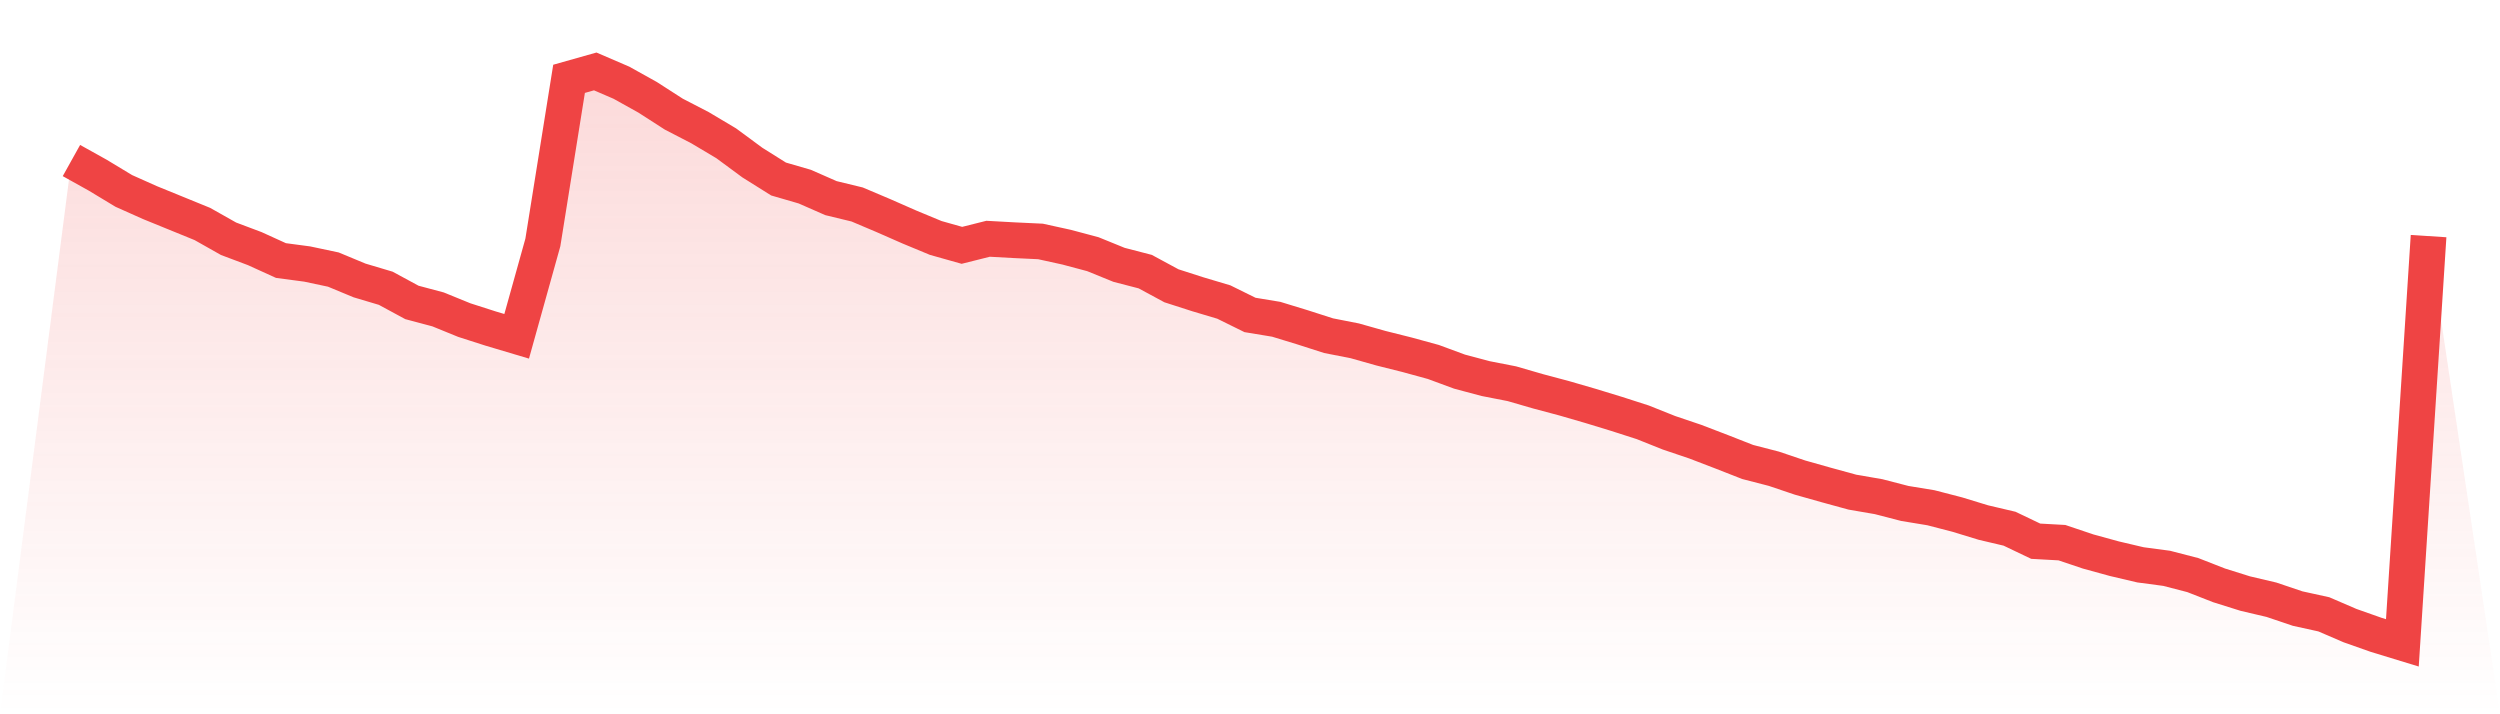
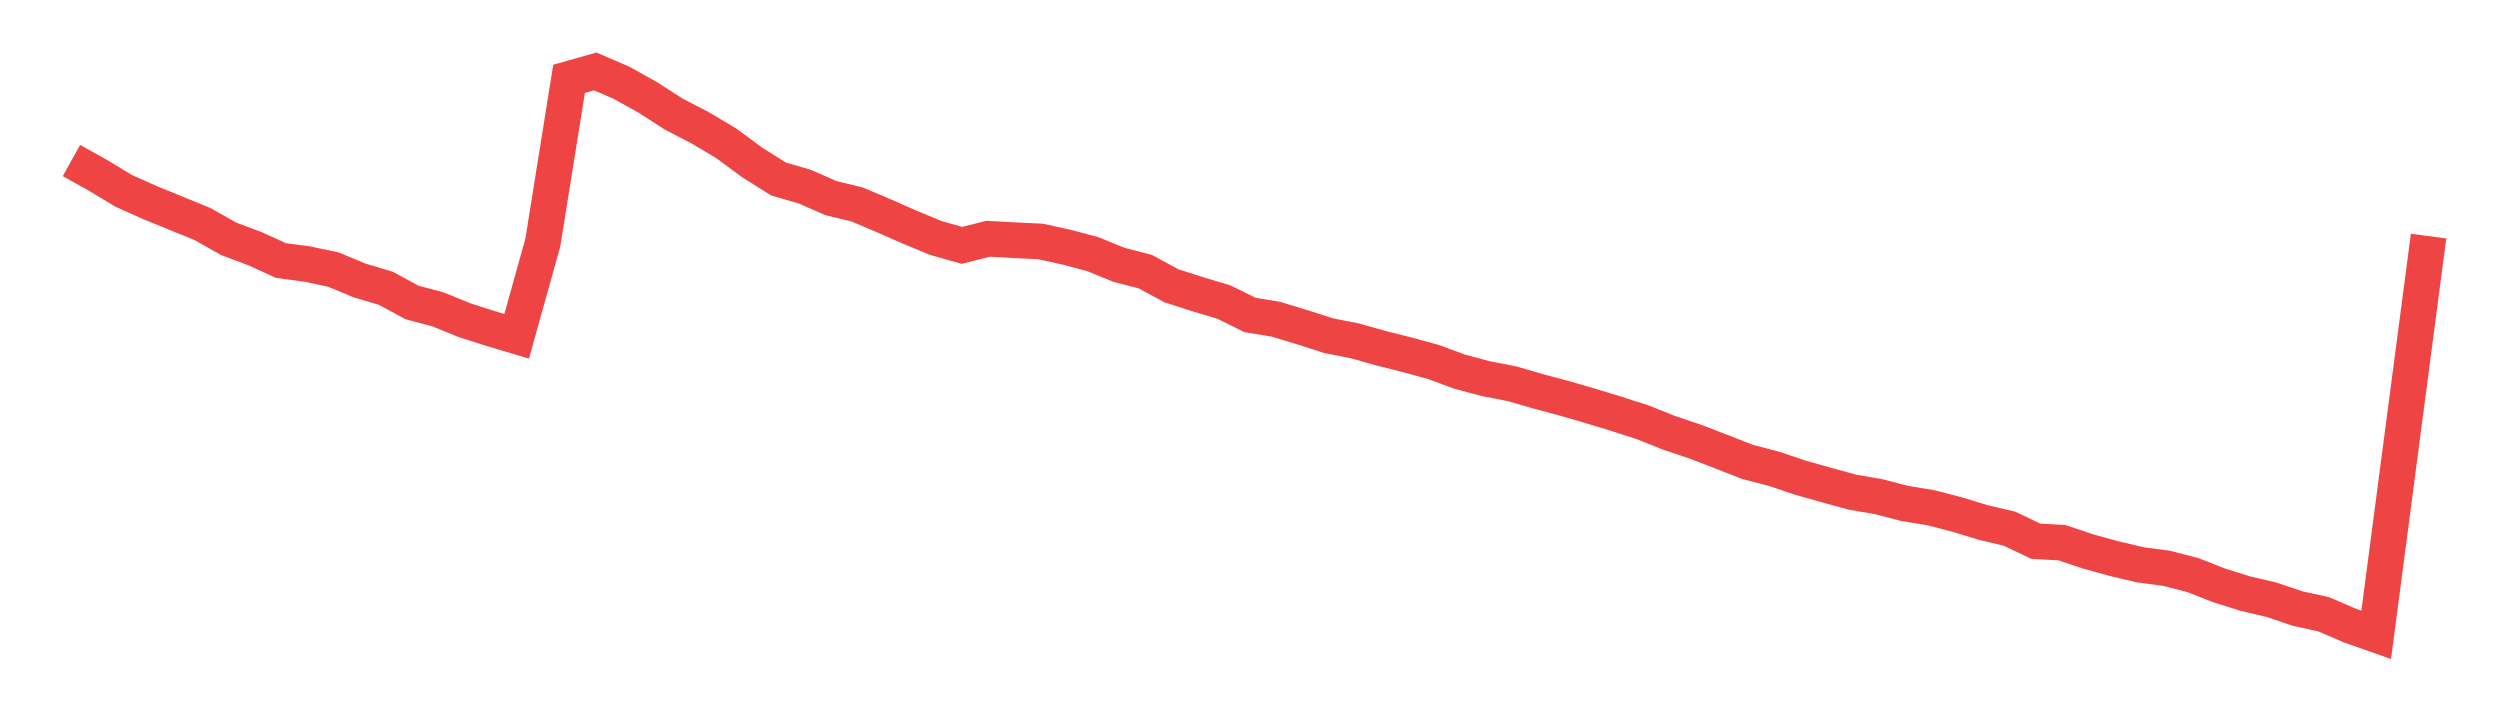
<svg xmlns="http://www.w3.org/2000/svg" viewBox="0 0 140 40">
  <defs>
    <linearGradient id="gradient" x1="0" x2="0" y1="0" y2="1">
      <stop offset="0%" stop-color="#ef4444" stop-opacity="0.2" />
      <stop offset="100%" stop-color="#ef4444" stop-opacity="0" />
    </linearGradient>
  </defs>
-   <path d="M4,8.99 L4,8.99 L5.467,9.807 L6.933,10.692 L8.4,11.347 L9.867,11.945 L11.333,12.543 L12.8,13.371 L14.267,13.923 L15.733,14.59 L17.2,14.785 L18.667,15.096 L20.133,15.705 L21.6,16.142 L23.067,16.936 L24.533,17.327 L26,17.925 L27.467,18.396 L28.933,18.833 L30.4,13.578 L31.867,4.414 L33.333,4 L34.8,4.632 L36.267,5.449 L37.733,6.392 L39.2,7.151 L40.667,8.024 L42.133,9.105 L43.6,10.025 L45.067,10.451 L46.533,11.095 L48,11.451 L49.467,12.072 L50.933,12.716 L52.4,13.325 L53.867,13.739 L55.333,13.371 L56.8,13.452 L58.267,13.521 L59.733,13.843 L61.2,14.234 L62.667,14.831 L64.133,15.211 L65.6,16.004 L67.067,16.476 L68.533,16.913 L70,17.637 L71.467,17.879 L72.933,18.327 L74.4,18.798 L75.867,19.086 L77.333,19.5 L78.8,19.868 L80.267,20.27 L81.733,20.811 L83.2,21.202 L84.667,21.489 L86.133,21.914 L87.6,22.305 L89.067,22.731 L90.533,23.179 L92,23.651 L93.467,24.237 L94.933,24.732 L96.4,25.295 L97.867,25.87 L99.333,26.249 L100.8,26.744 L102.267,27.158 L103.733,27.56 L105.2,27.813 L106.667,28.193 L108.133,28.434 L109.6,28.814 L111.067,29.262 L112.533,29.607 L114,30.308 L115.467,30.389 L116.933,30.883 L118.4,31.286 L119.867,31.631 L121.333,31.826 L122.8,32.206 L124.267,32.78 L125.733,33.24 L127.2,33.585 L128.667,34.08 L130.133,34.402 L131.6,35.034 L133.067,35.552 L134.533,36 L136,13.222 L140,40 L0,40 z" fill="url(#gradient)" />
-   <path d="M4,8.99 L4,8.99 L5.467,9.807 L6.933,10.692 L8.4,11.347 L9.867,11.945 L11.333,12.543 L12.8,13.371 L14.267,13.923 L15.733,14.59 L17.2,14.785 L18.667,15.096 L20.133,15.705 L21.6,16.142 L23.067,16.936 L24.533,17.327 L26,17.925 L27.467,18.396 L28.933,18.833 L30.4,13.578 L31.867,4.414 L33.333,4 L34.8,4.632 L36.267,5.449 L37.733,6.392 L39.2,7.151 L40.667,8.024 L42.133,9.105 L43.6,10.025 L45.067,10.451 L46.533,11.095 L48,11.451 L49.467,12.072 L50.933,12.716 L52.4,13.325 L53.867,13.739 L55.333,13.371 L56.8,13.452 L58.267,13.521 L59.733,13.843 L61.2,14.234 L62.667,14.831 L64.133,15.211 L65.6,16.004 L67.067,16.476 L68.533,16.913 L70,17.637 L71.467,17.879 L72.933,18.327 L74.4,18.798 L75.867,19.086 L77.333,19.5 L78.8,19.868 L80.267,20.27 L81.733,20.811 L83.2,21.202 L84.667,21.489 L86.133,21.914 L87.6,22.305 L89.067,22.731 L90.533,23.179 L92,23.651 L93.467,24.237 L94.933,24.732 L96.4,25.295 L97.867,25.87 L99.333,26.249 L100.8,26.744 L102.267,27.158 L103.733,27.56 L105.2,27.813 L106.667,28.193 L108.133,28.434 L109.6,28.814 L111.067,29.262 L112.533,29.607 L114,30.308 L115.467,30.389 L116.933,30.883 L118.4,31.286 L119.867,31.631 L121.333,31.826 L122.8,32.206 L124.267,32.78 L125.733,33.24 L127.2,33.585 L128.667,34.08 L130.133,34.402 L131.6,35.034 L133.067,35.552 L134.533,36 L136,13.222" fill="none" stroke="#ef4444" stroke-width="2" />
+   <path d="M4,8.99 L4,8.99 L5.467,9.807 L6.933,10.692 L8.4,11.347 L9.867,11.945 L11.333,12.543 L12.8,13.371 L14.267,13.923 L15.733,14.59 L17.2,14.785 L18.667,15.096 L20.133,15.705 L21.6,16.142 L23.067,16.936 L24.533,17.327 L26,17.925 L27.467,18.396 L28.933,18.833 L30.4,13.578 L31.867,4.414 L33.333,4 L34.8,4.632 L36.267,5.449 L37.733,6.392 L39.2,7.151 L40.667,8.024 L42.133,9.105 L43.6,10.025 L45.067,10.451 L46.533,11.095 L48,11.451 L49.467,12.072 L50.933,12.716 L52.4,13.325 L53.867,13.739 L55.333,13.371 L56.8,13.452 L58.267,13.521 L59.733,13.843 L61.2,14.234 L62.667,14.831 L64.133,15.211 L65.6,16.004 L67.067,16.476 L68.533,16.913 L70,17.637 L71.467,17.879 L72.933,18.327 L74.4,18.798 L75.867,19.086 L77.333,19.5 L78.8,19.868 L80.267,20.27 L81.733,20.811 L83.2,21.202 L84.667,21.489 L86.133,21.914 L87.6,22.305 L89.067,22.731 L90.533,23.179 L92,23.651 L93.467,24.237 L94.933,24.732 L96.4,25.295 L97.867,25.87 L99.333,26.249 L100.8,26.744 L102.267,27.158 L103.733,27.56 L105.2,27.813 L106.667,28.193 L108.133,28.434 L109.6,28.814 L111.067,29.262 L112.533,29.607 L114,30.308 L115.467,30.389 L116.933,30.883 L118.4,31.286 L119.867,31.631 L121.333,31.826 L122.8,32.206 L124.267,32.78 L125.733,33.24 L127.2,33.585 L128.667,34.08 L130.133,34.402 L131.6,35.034 L133.067,35.552 L136,13.222" fill="none" stroke="#ef4444" stroke-width="2" />
</svg>